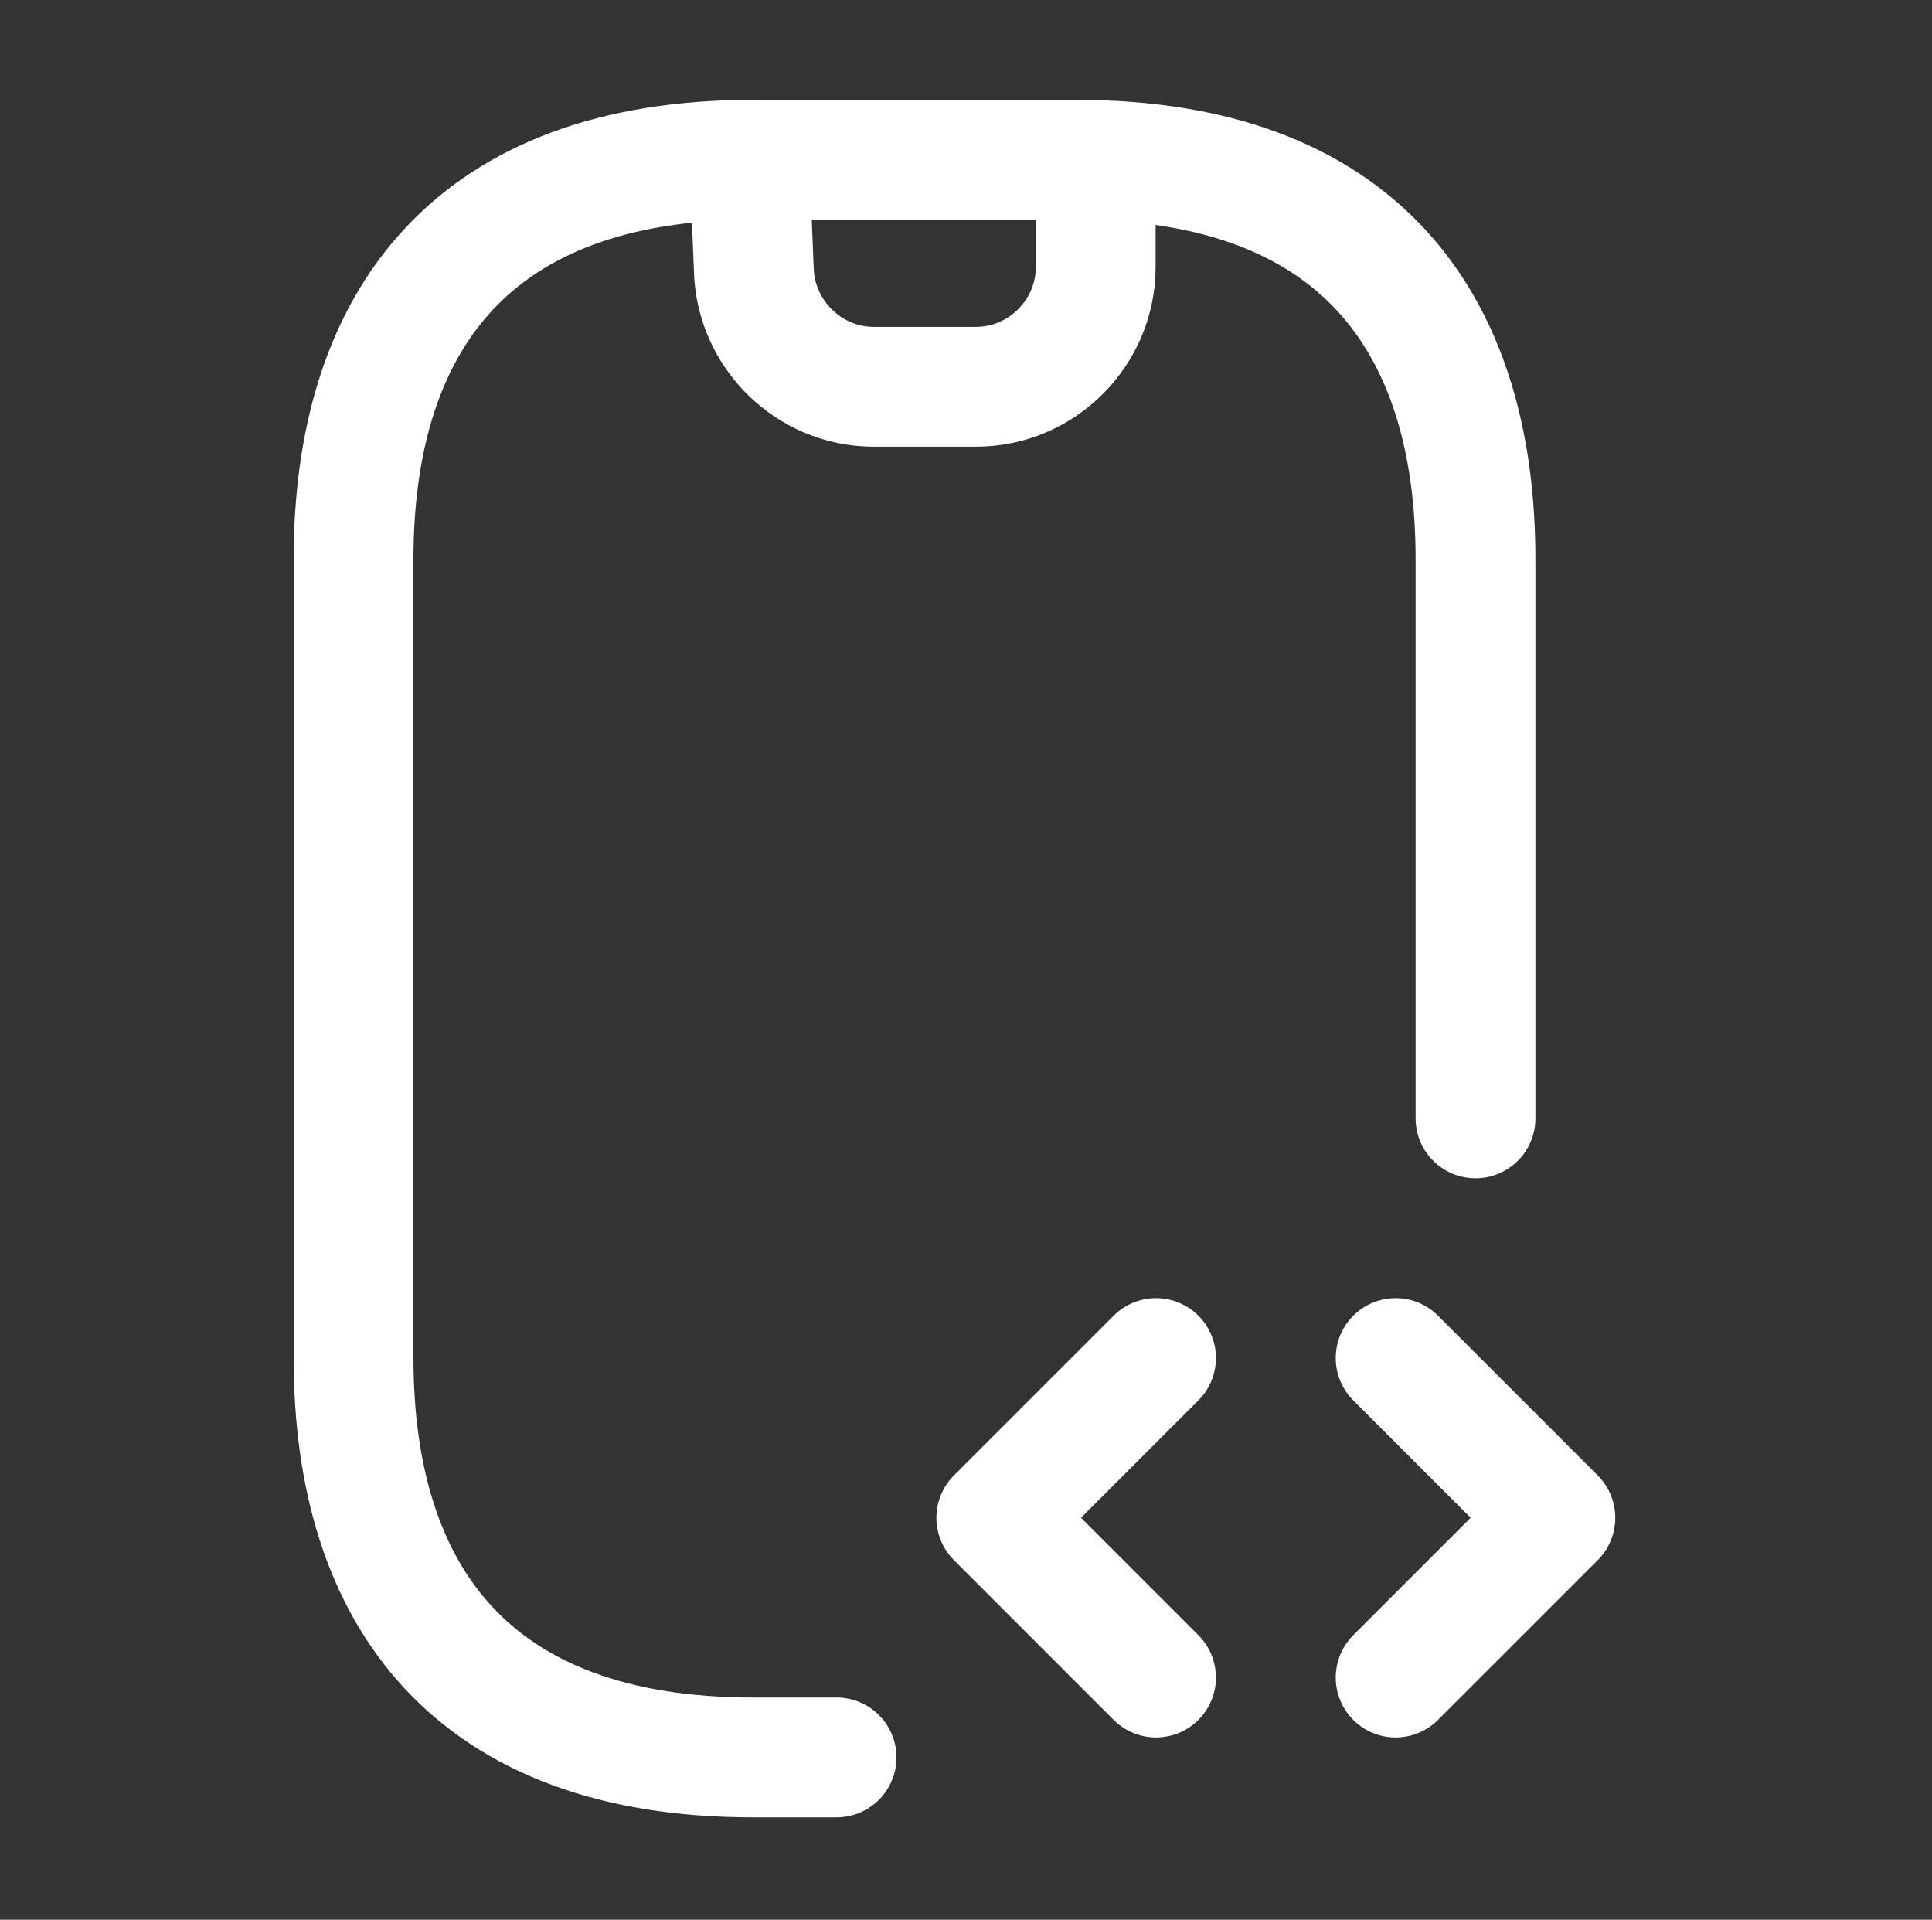
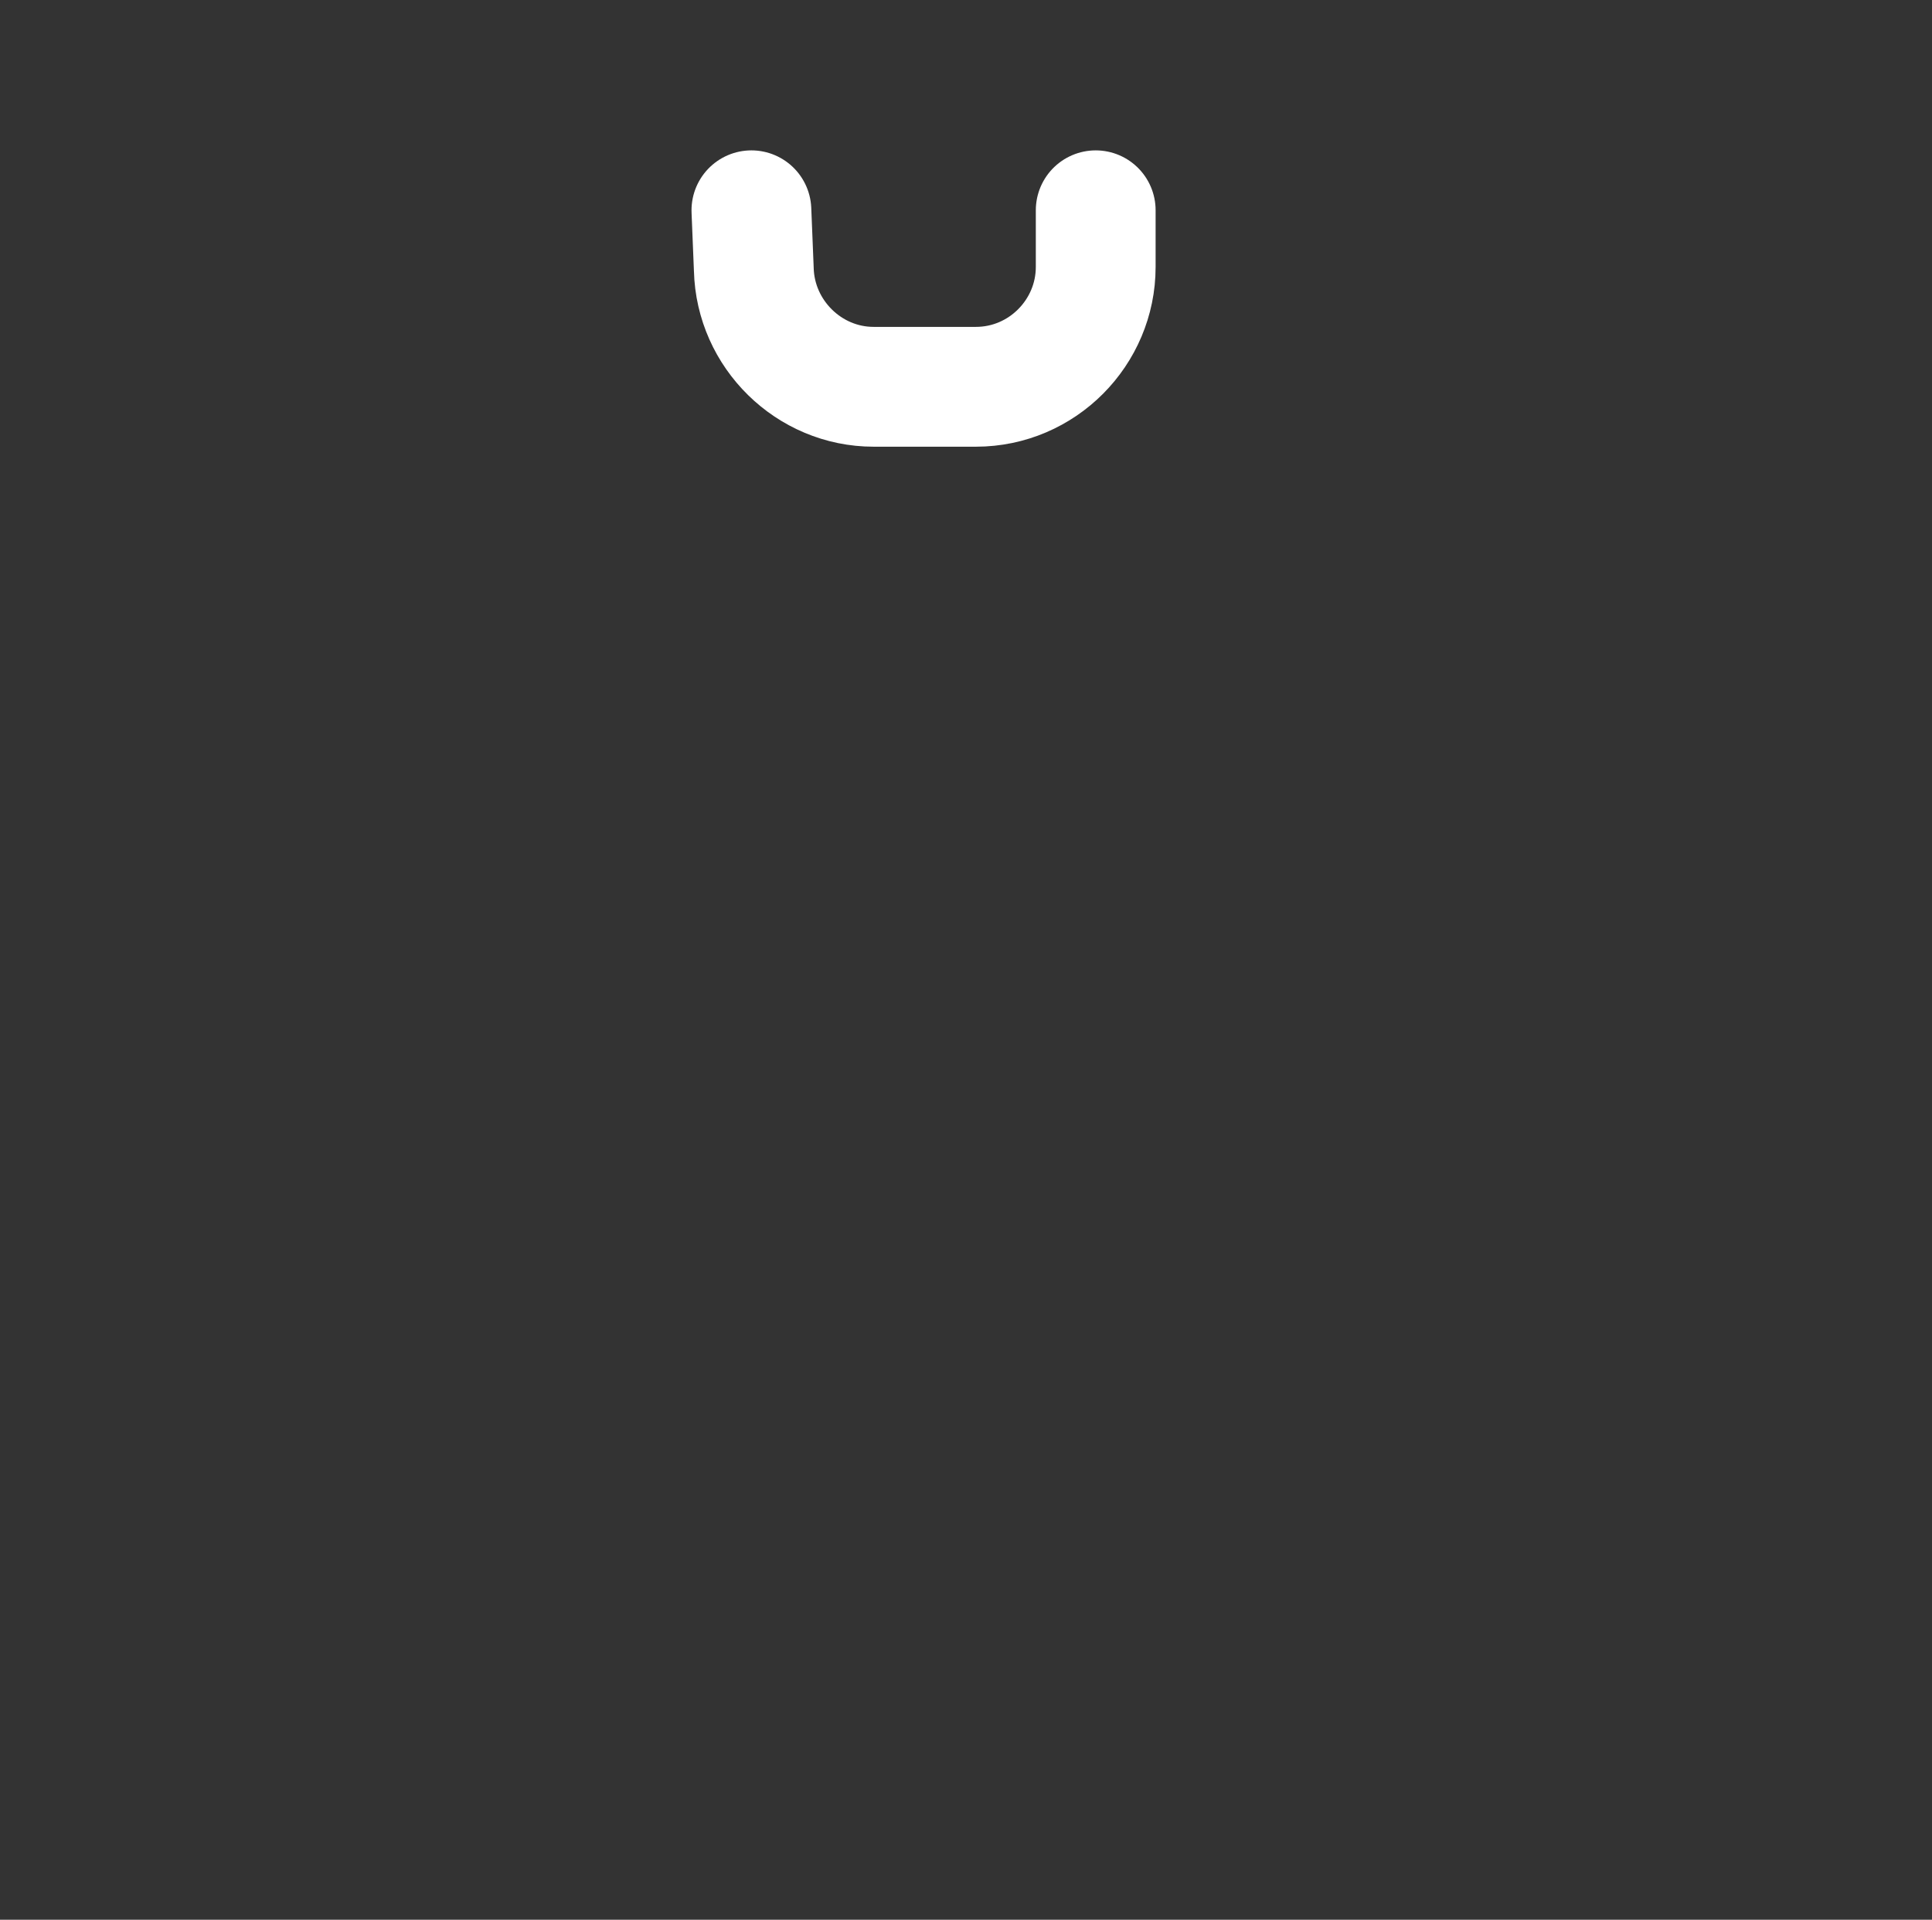
<svg xmlns="http://www.w3.org/2000/svg" width="153" height="152" viewBox="0 0 153 152" fill="none">
  <rect x="0" y="0" width="153" height="152" fill="#333333" stroke="none" />
  <path d="M59.506 16.65L59.696 21.327C59.822 26.451 64.06 30.625 69.183 30.625H77.284C82.534 30.625 86.772 26.324 86.772 21.137V16.65" stroke="white" stroke-width="9.487" stroke-linecap="round" stroke-linejoin="round" />
-   <path d="M91.549 107.524L78.899 120.174L91.549 132.824" stroke="white" stroke-width="9.487" stroke-miterlimit="10" stroke-linecap="round" stroke-linejoin="round" />
-   <path d="M110.524 107.524L123.174 120.174L110.524 132.824" stroke="white" stroke-width="9.487" stroke-miterlimit="10" stroke-linecap="round" stroke-linejoin="round" />
-   <path d="M66.249 139.149H59.625C37.487 139.149 28 126.499 28 107.524V44.275C28 25.3 37.487 12.65 59.625 12.65H85.224C107.362 12.65 116.849 25.3 116.849 44.275V88.549" stroke="white" stroke-width="9.487" stroke-miterlimit="10" stroke-linecap="round" stroke-linejoin="round" />
</svg>